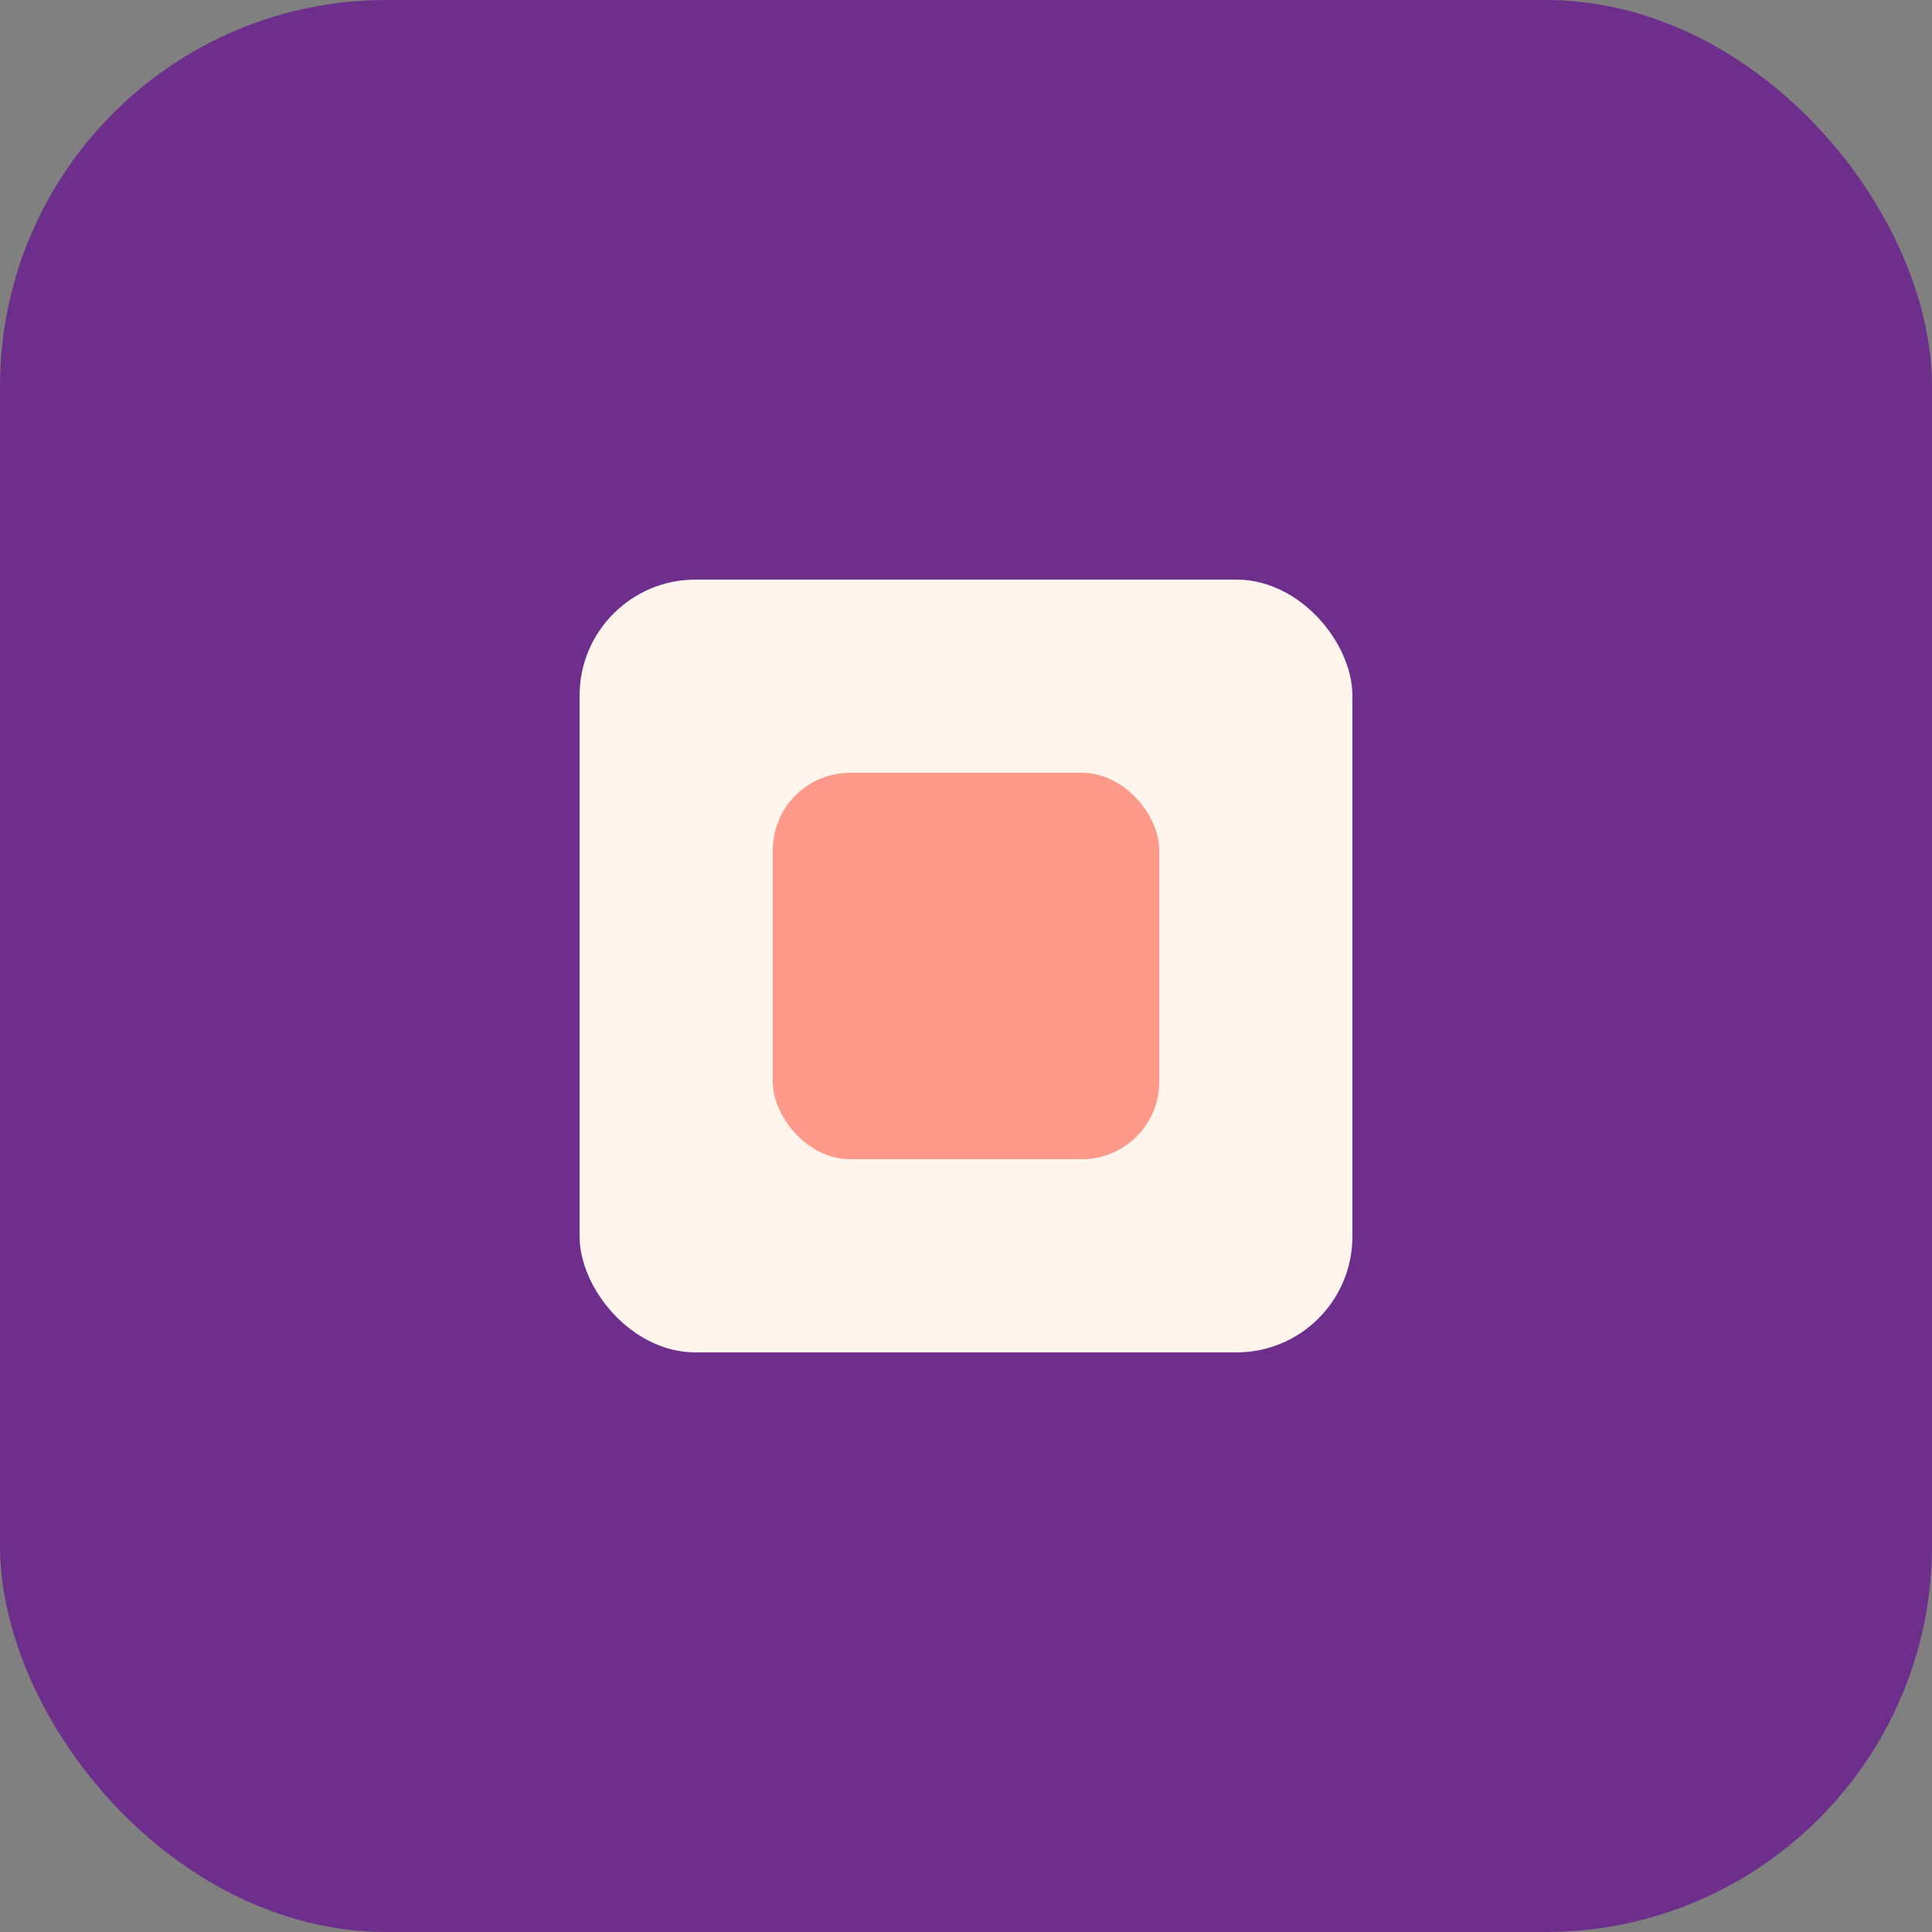
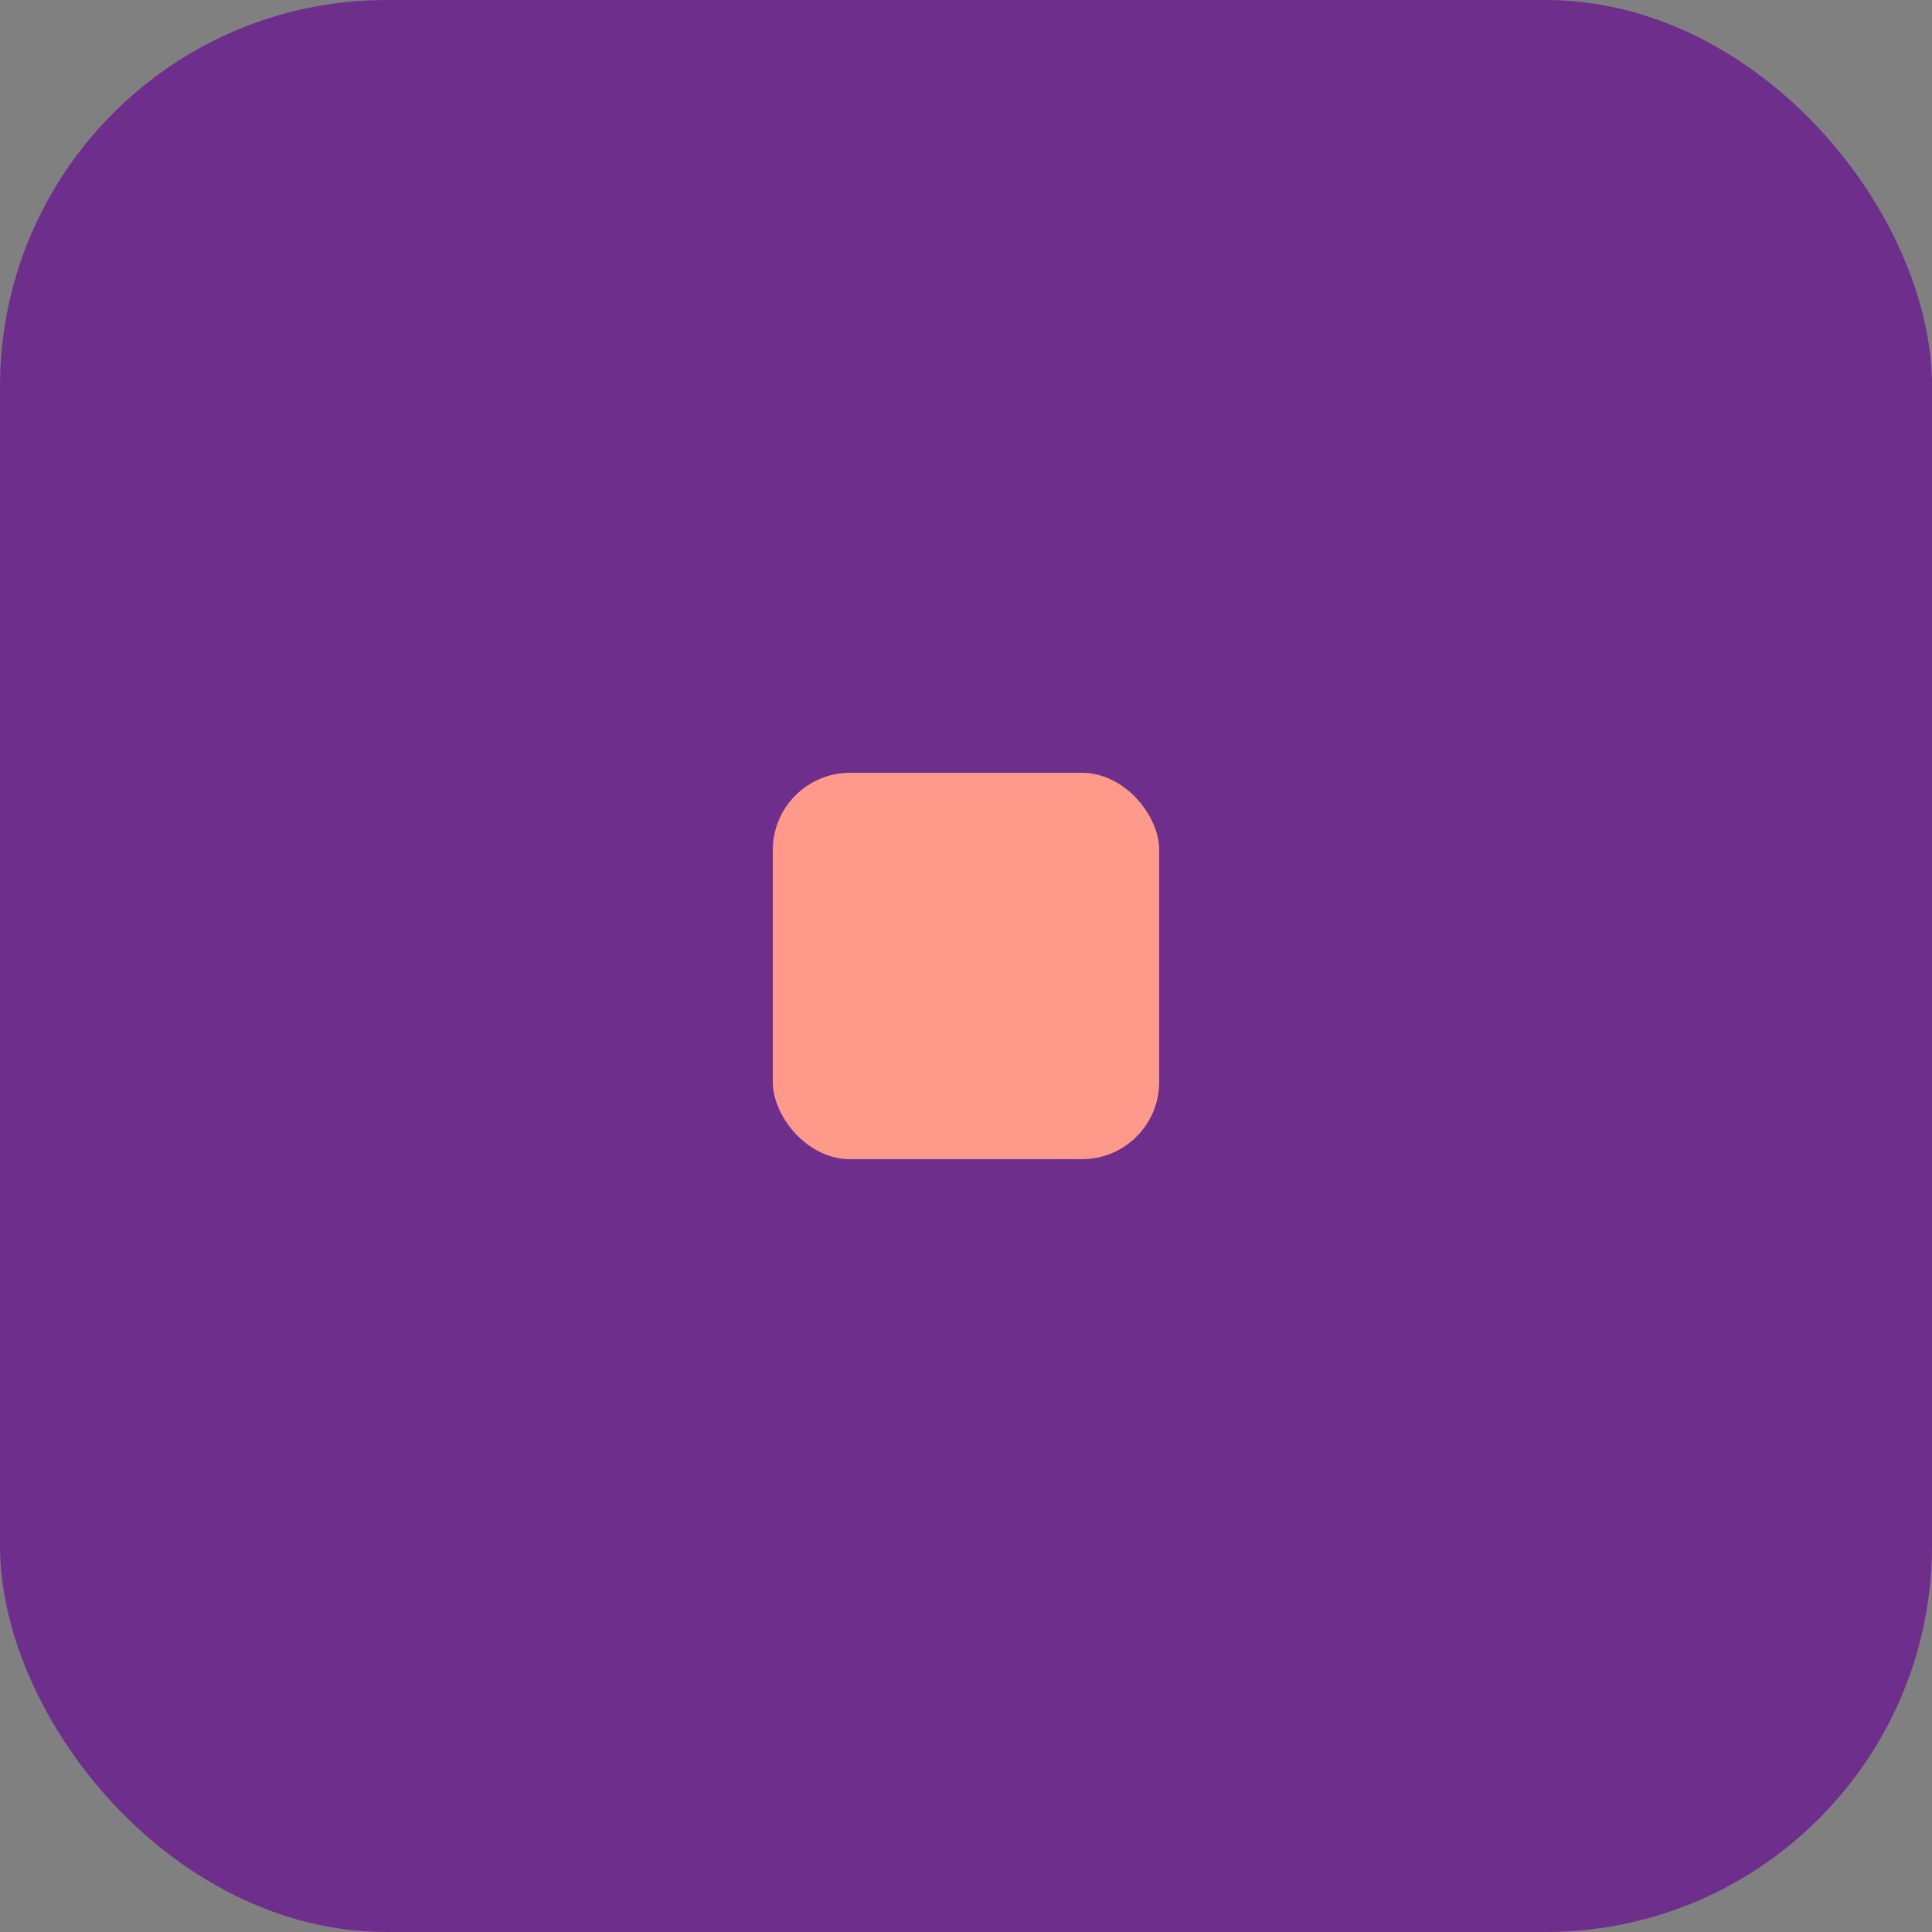
<svg xmlns="http://www.w3.org/2000/svg" width="50" height="50" viewBox="0 0 50 50">
  <rect x="0" y="0" width="50" height="50" fill="#808080" stroke="none" />
  <rect width="50" height="50" rx="10" fill="#6E2F8C" />
-   <rect x="15" y="15" width="20" height="20" rx="3" fill="#FFF5EC" />
  <rect x="20" y="20" width="10" height="10" rx="2" fill="#FF9A8B" />
</svg>